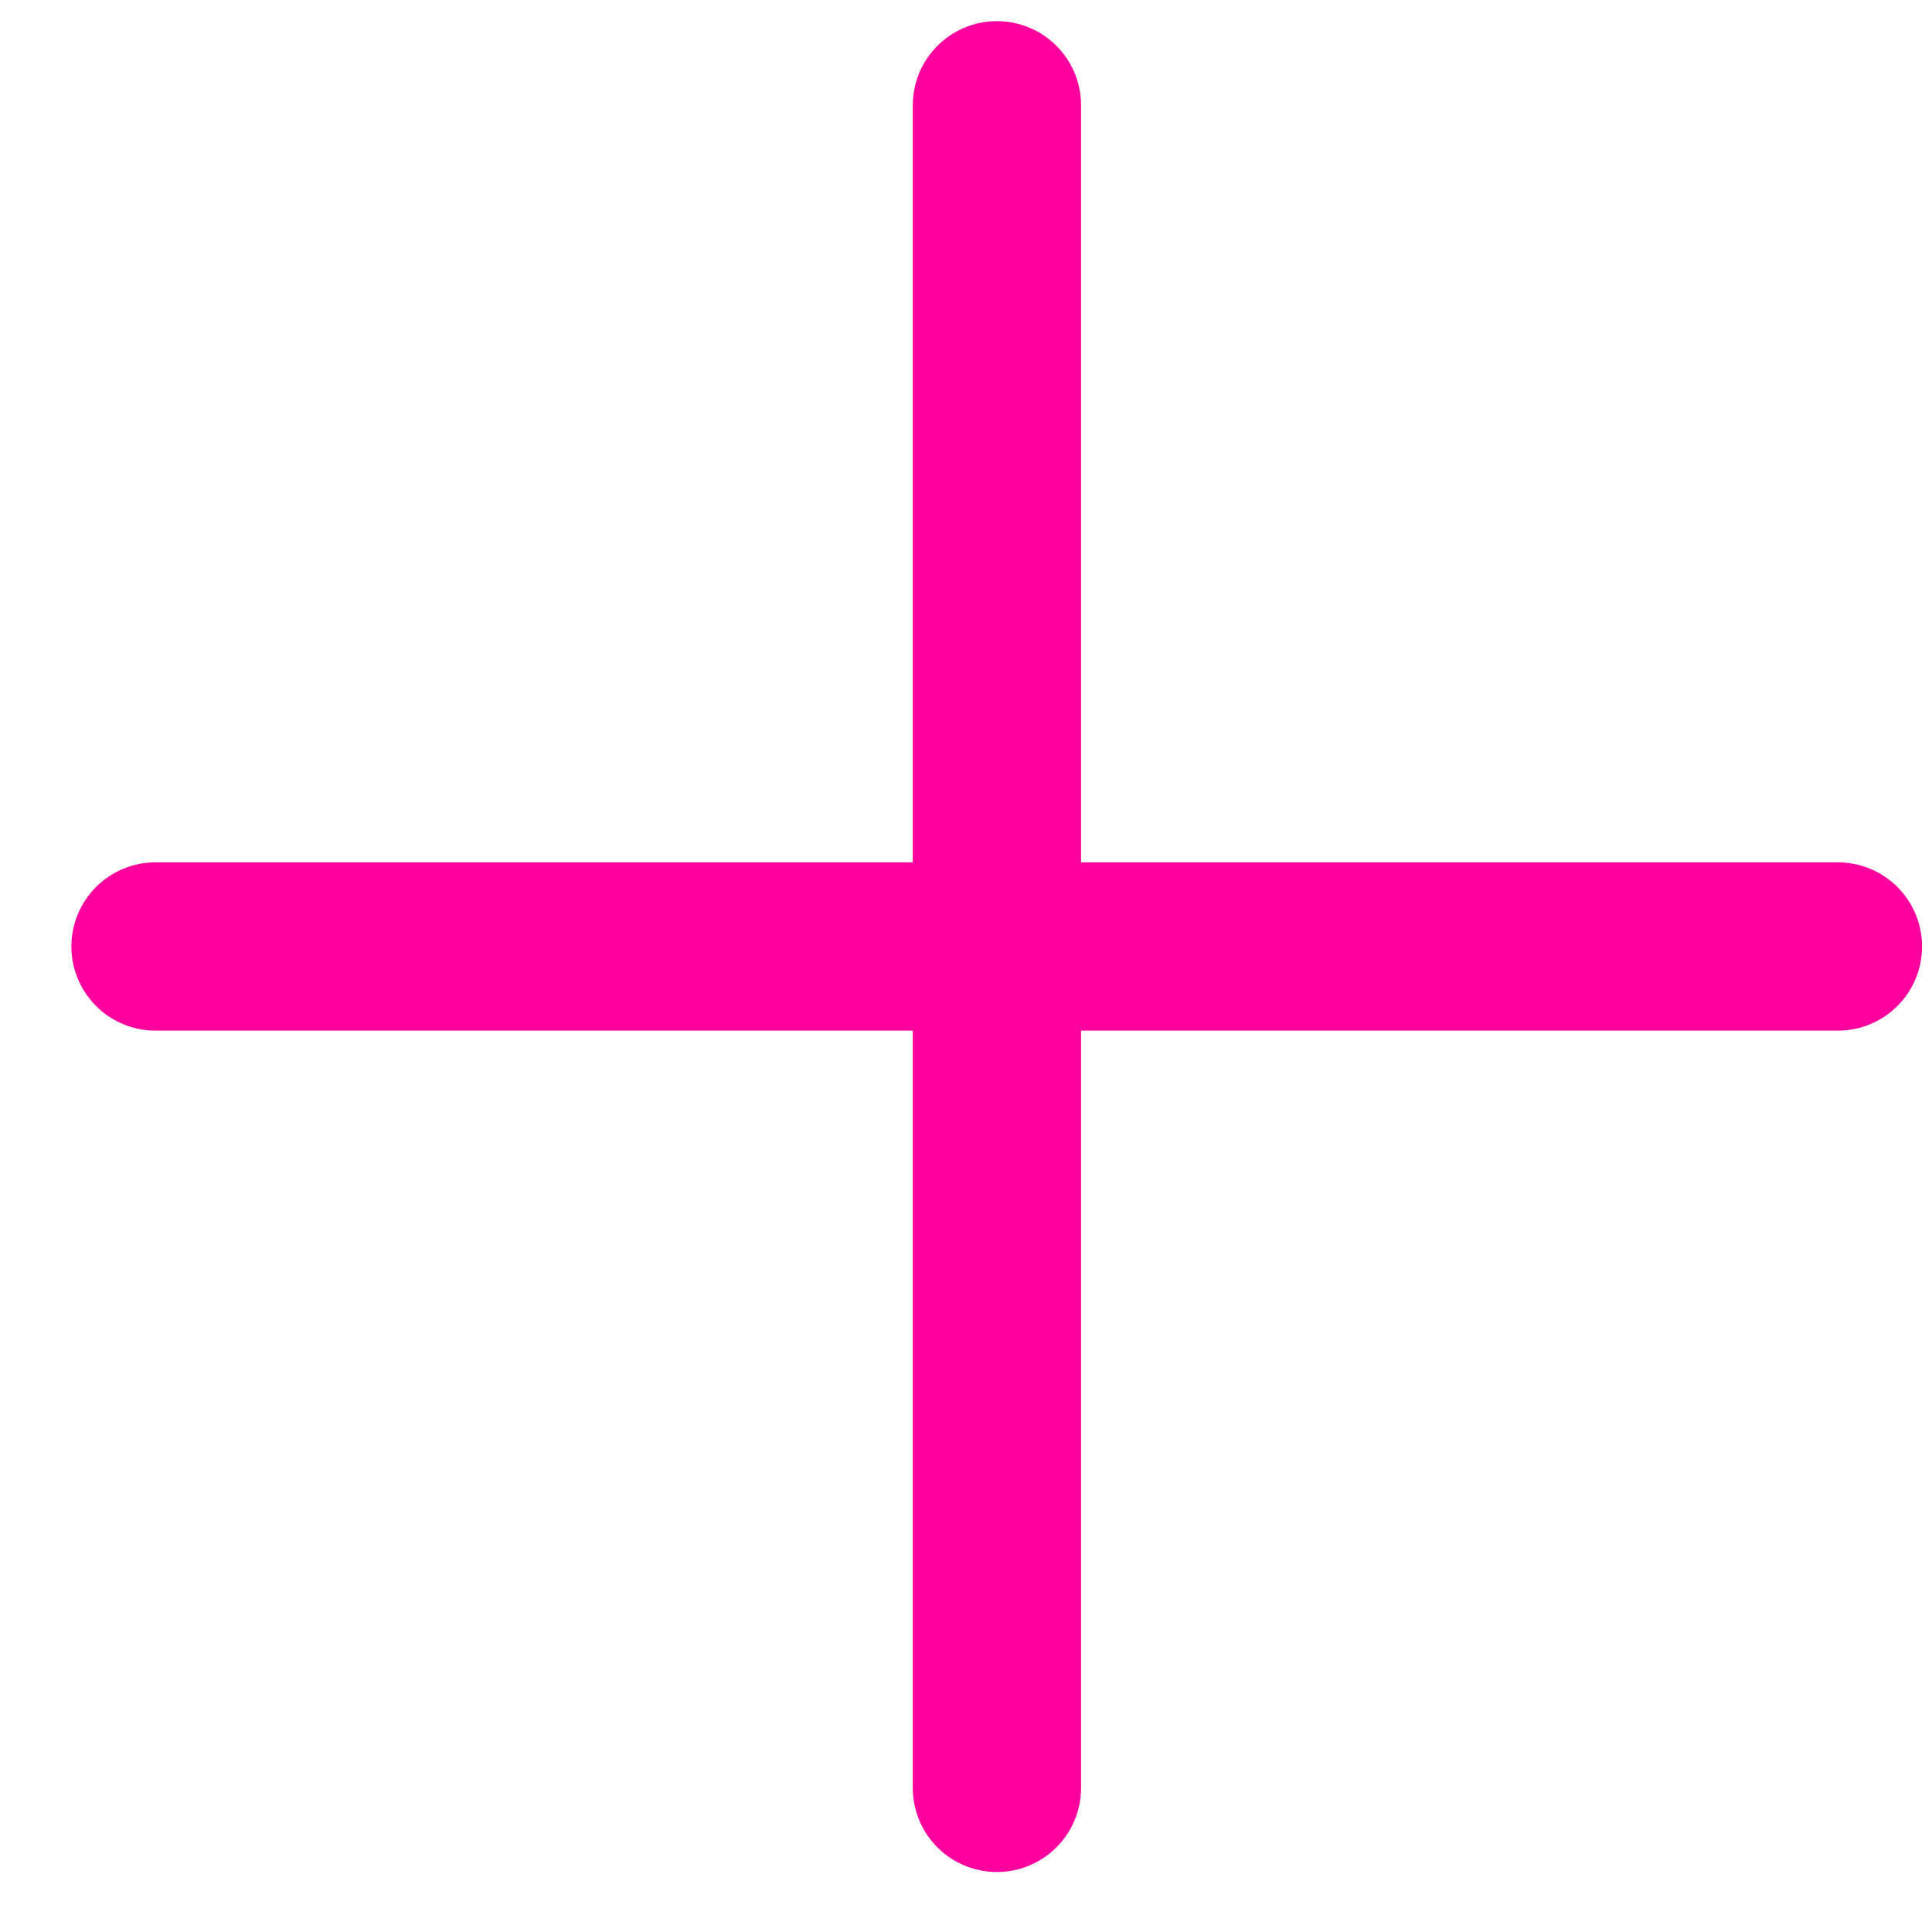
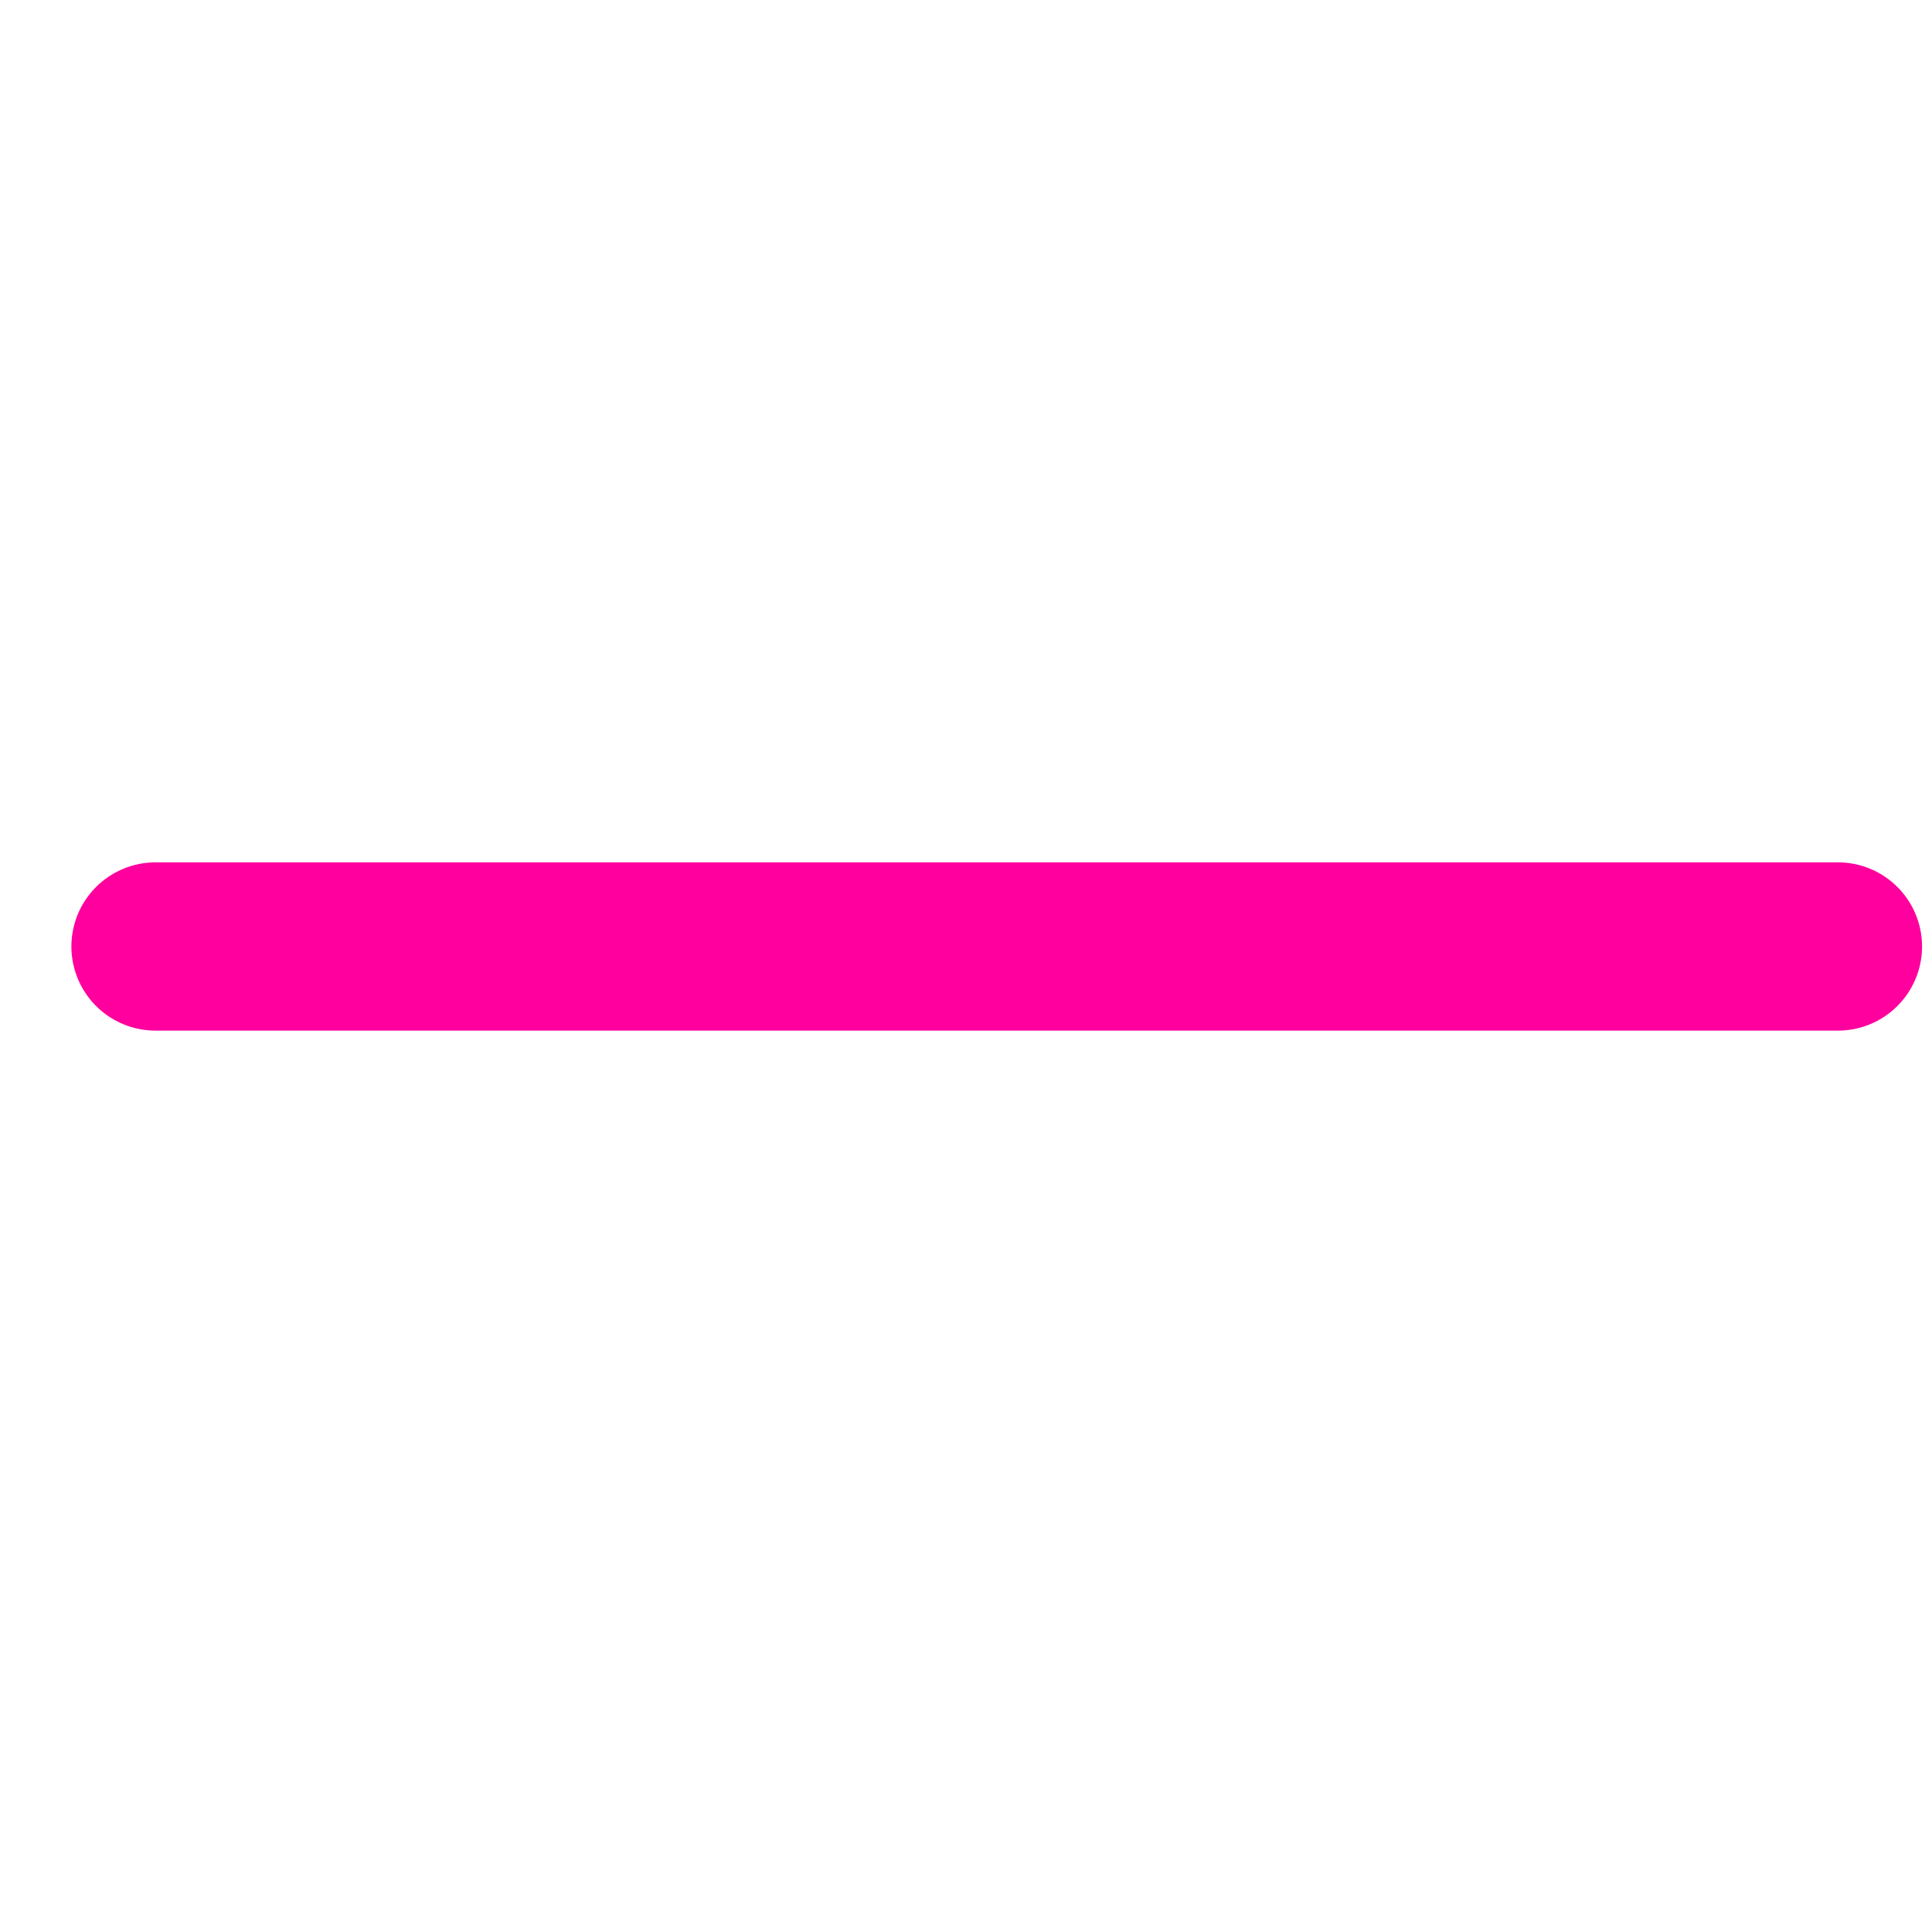
<svg xmlns="http://www.w3.org/2000/svg" width="10" height="10" viewBox="0 0 10 10" fill="none">
-   <path d="M5.16 9.254L5.16 0.545" stroke="#FF009E" stroke-width="0.871" stroke-linecap="round" />
  <path d="M0.805 4.899L9.513 4.899" stroke="#FF009E" stroke-width="0.871" stroke-linecap="round" />
</svg>